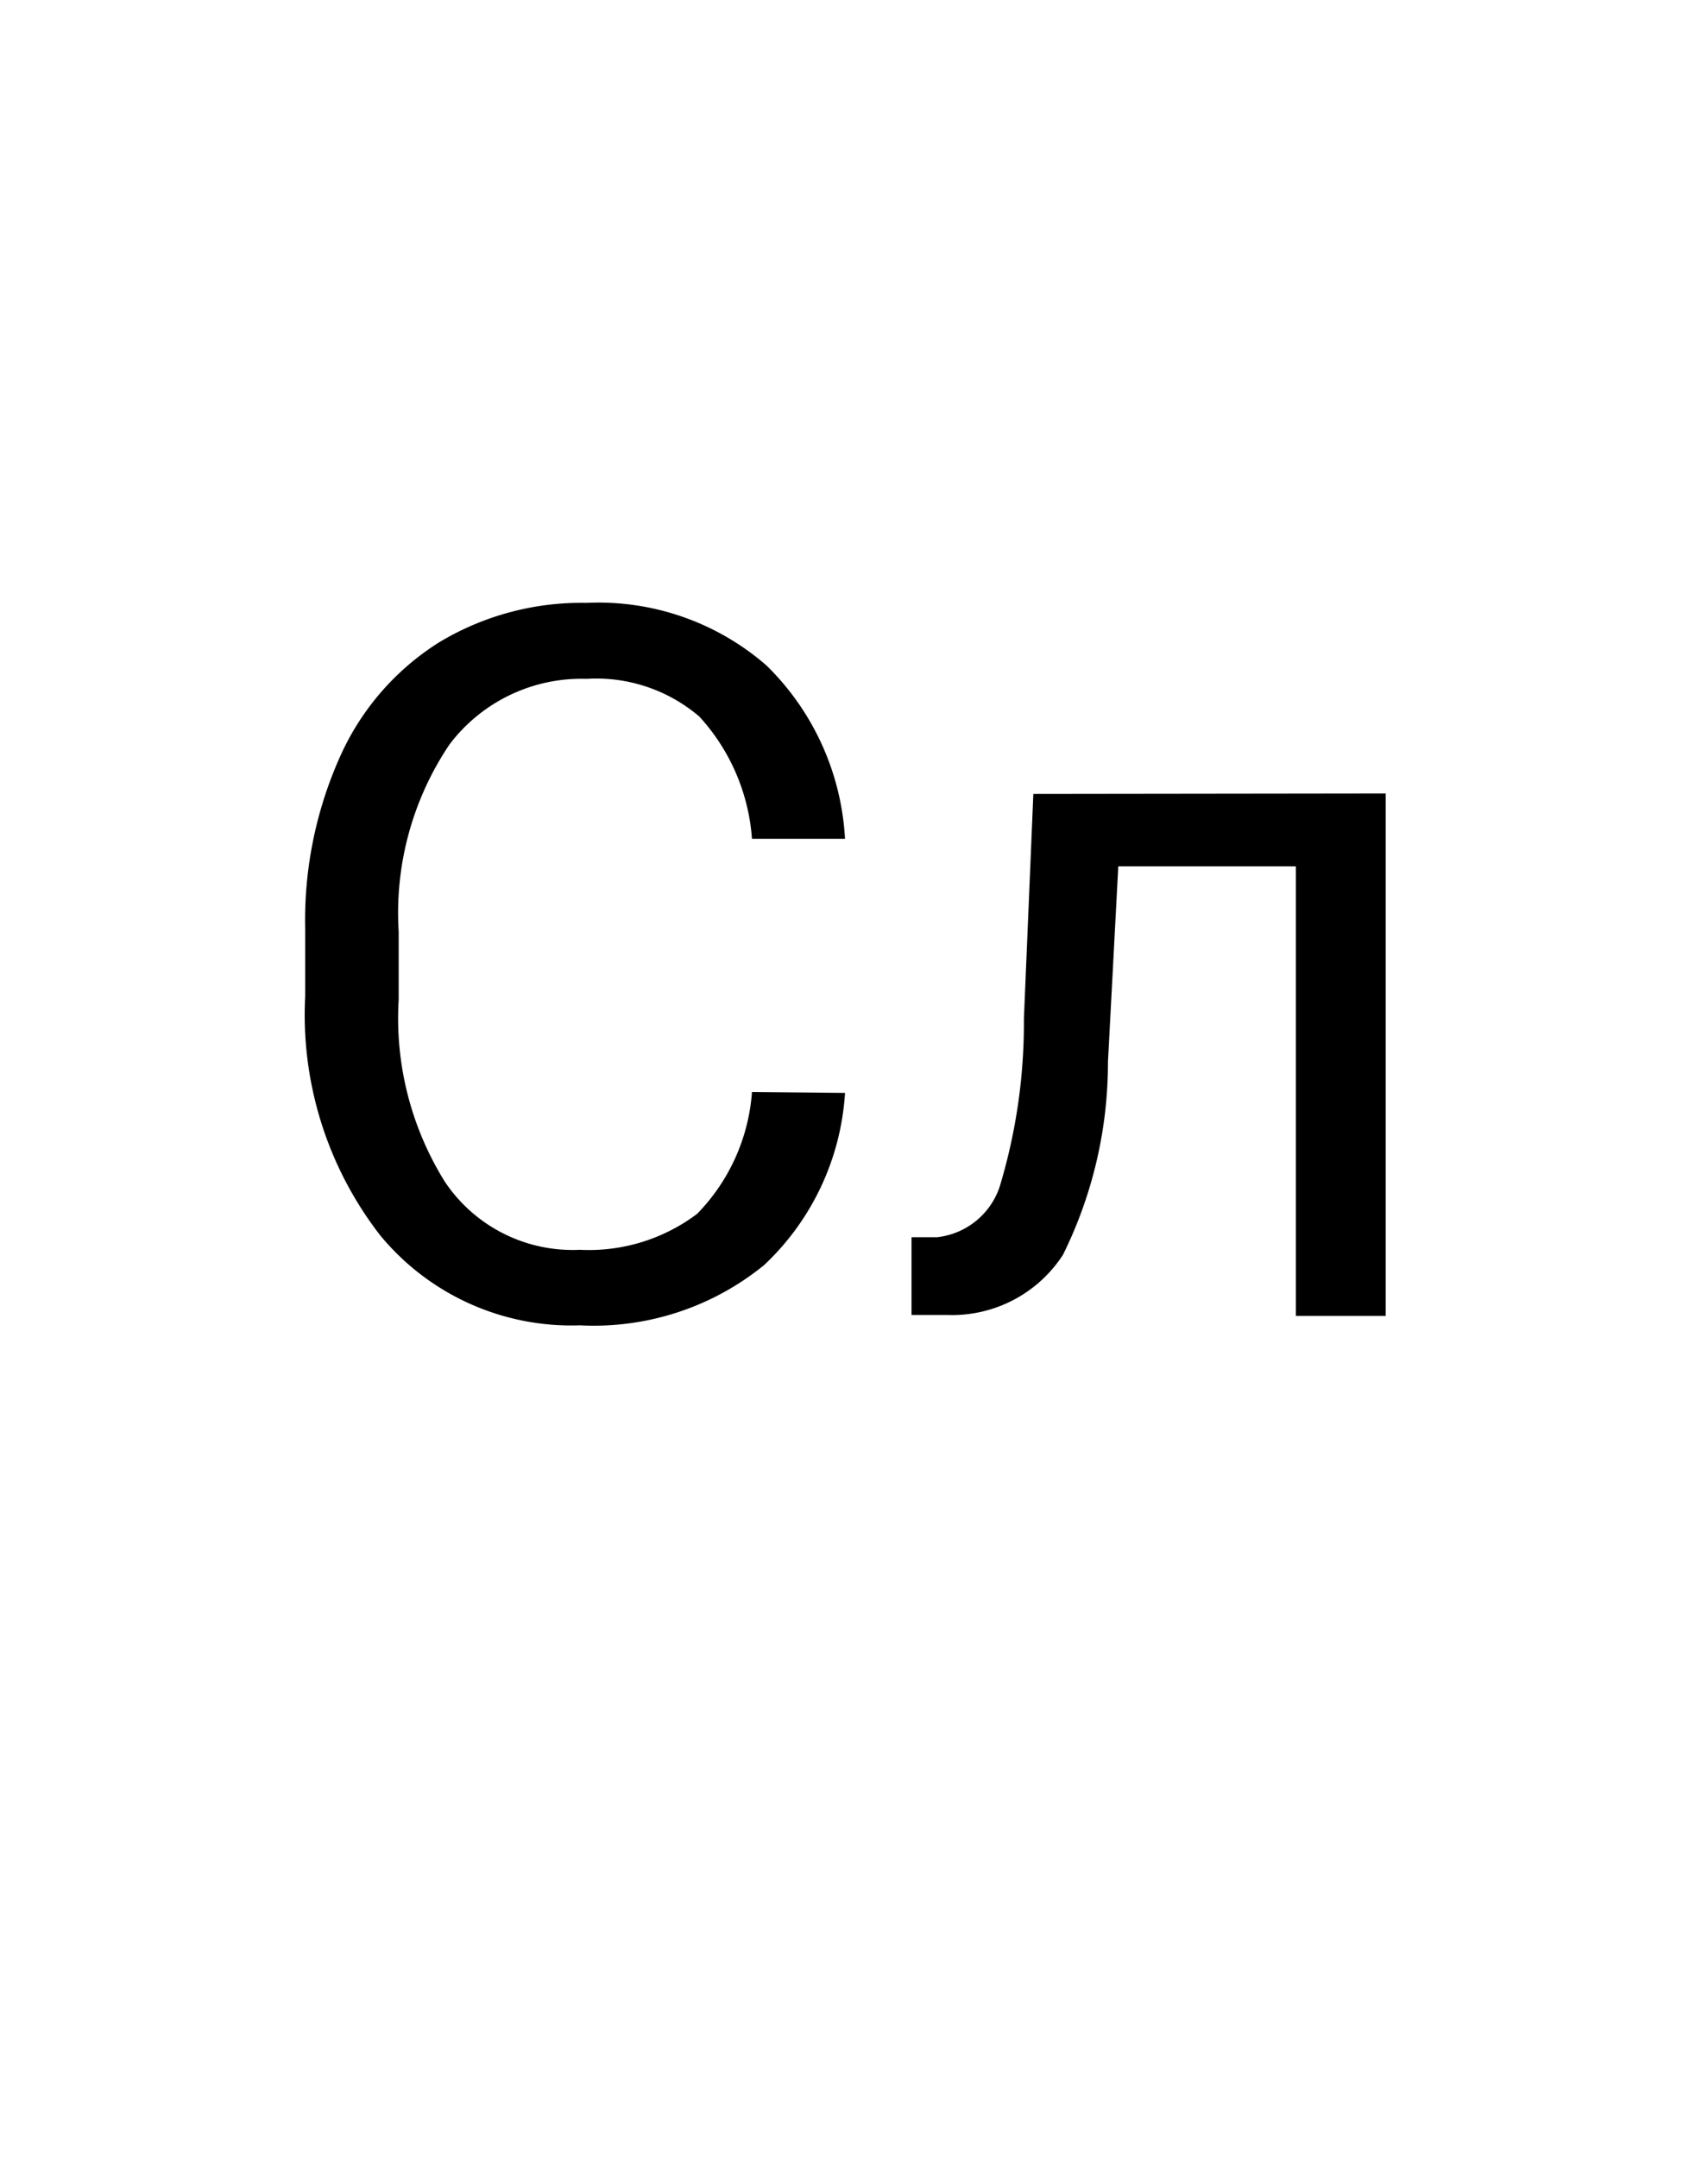
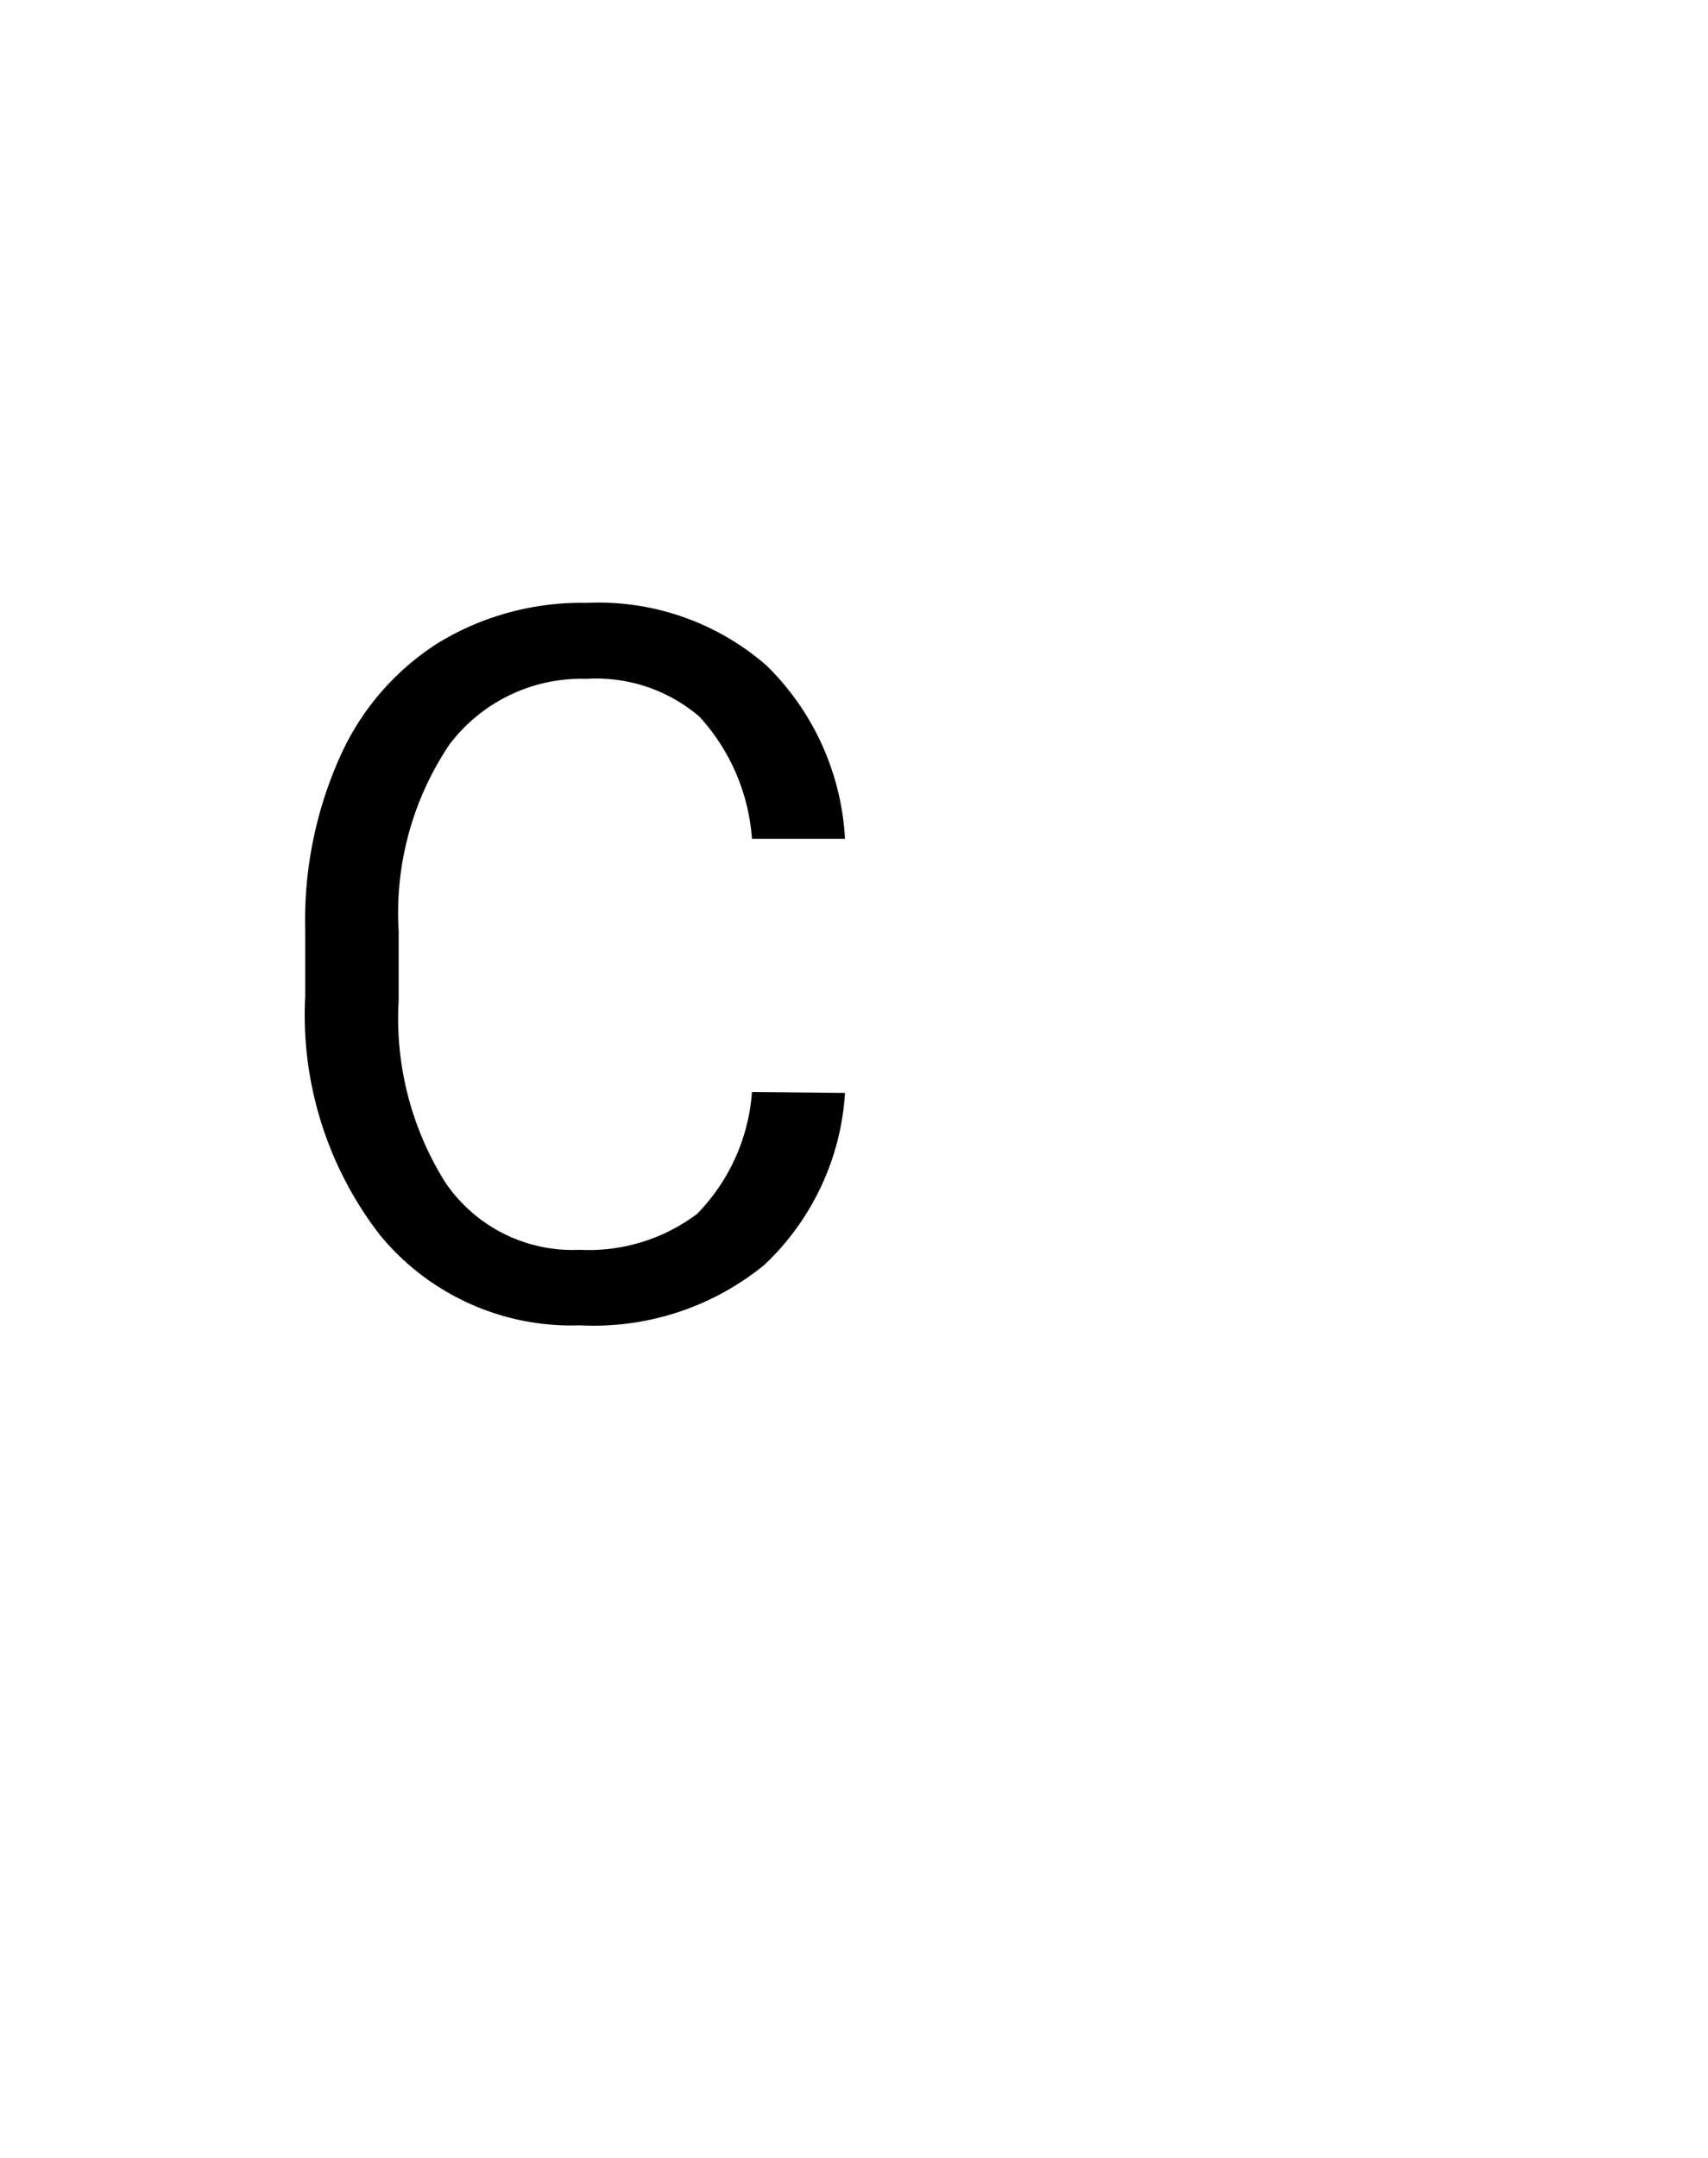
<svg xmlns="http://www.w3.org/2000/svg" id="Слой_1" data-name="Слой 1" viewBox="0 0 38 48">
  <title>sl</title>
  <path d="M18.8,24.31A5.74,5.74,0,0,1,17,28.14a6,6,0,0,1-4.1,1.34,5.51,5.51,0,0,1-4.44-2,8,8,0,0,1-1.67-5.32v-1.5a8.89,8.89,0,0,1,.78-3.84A5.79,5.79,0,0,1,9.75,14.3a6.13,6.13,0,0,1,3.3-.89,5.69,5.69,0,0,1,4,1.39,5.84,5.84,0,0,1,1.75,3.86H16.73a4.5,4.5,0,0,0-1.17-2.72,3.53,3.53,0,0,0-2.51-.84A3.68,3.68,0,0,0,10,16.56a6.71,6.71,0,0,0-1.13,4.16v1.52A6.87,6.87,0,0,0,9.9,26.29a3.42,3.42,0,0,0,3,1.51A4,4,0,0,0,15.51,27a4.32,4.32,0,0,0,1.22-2.71Z" />
-   <path d="M30.83,17.65V29.27h-2v-10H24.88l-.23,4.35a9.64,9.64,0,0,1-1,4.29,2.94,2.94,0,0,1-2.57,1.34h-.8V27.52l.57,0a1.66,1.66,0,0,0,1.39-1.12,12.58,12.58,0,0,0,.54-3.74l.21-5Z" />
</svg>